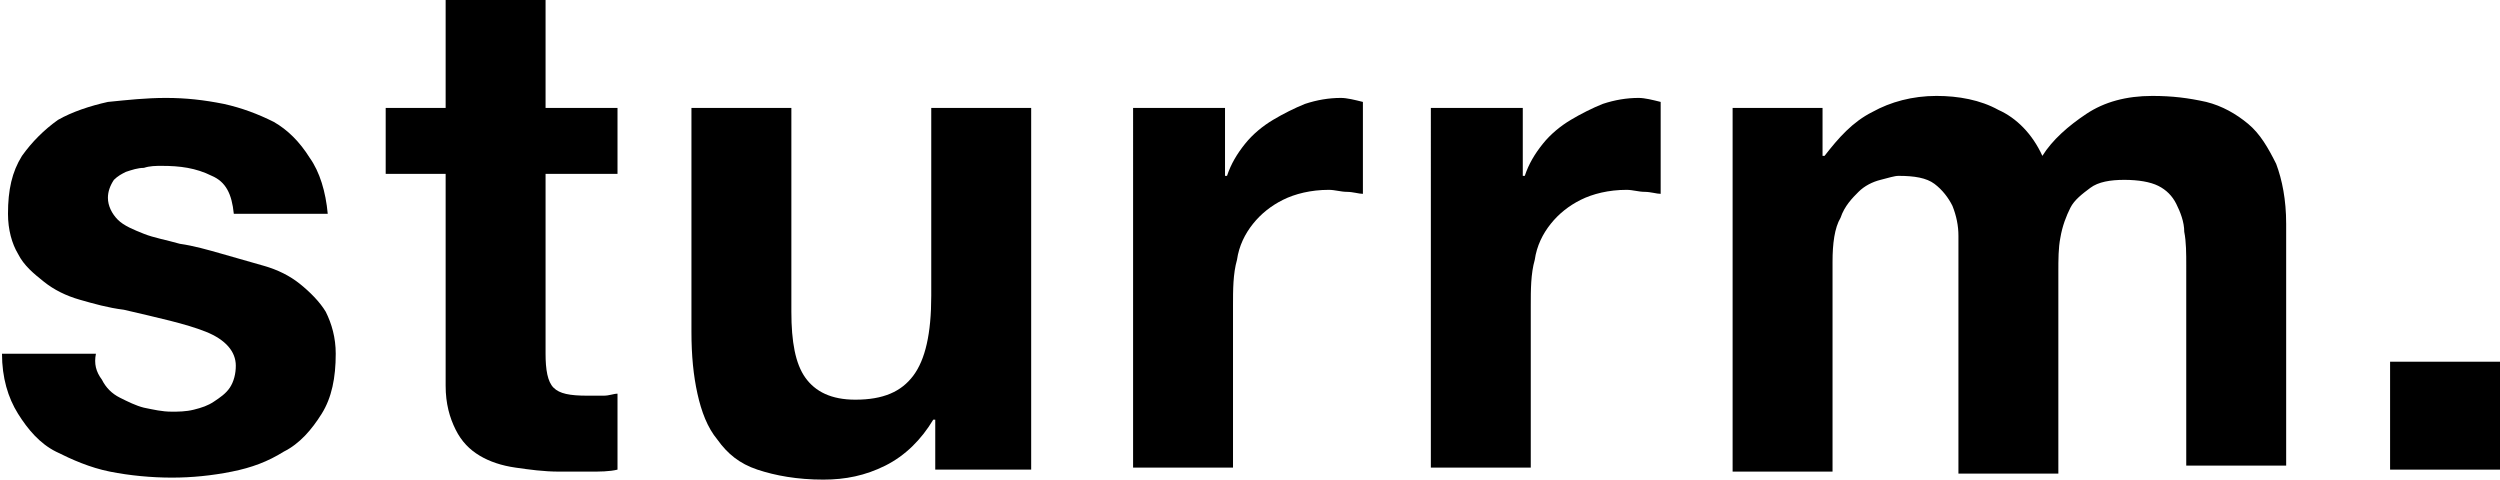
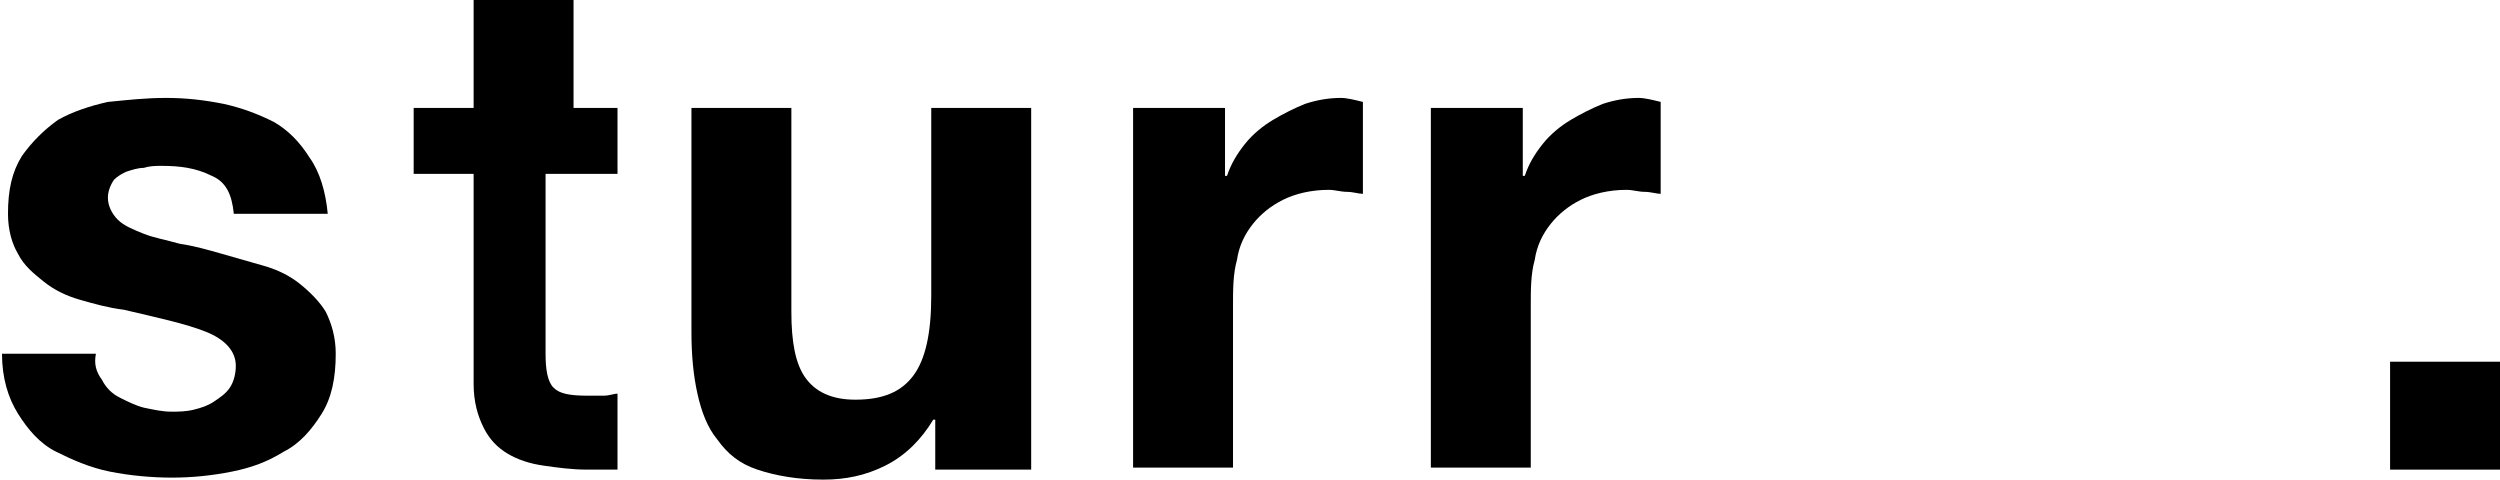
<svg xmlns="http://www.w3.org/2000/svg" version="1.1" id="Layer_1" x="0px" y="0px" viewBox="0 0 125.1 24" style="enable-background:new 0 0 125.1 24;" xml:space="preserve">
  <g>
    <path d="M5.1,19c0.2,0.4,0.5,0.7,0.9,0.9c0.4,0.2,0.8,0.4,1.2,0.5c0.5,0.1,0.9,0.2,1.4,0.2c0.3,0,0.7,0,1.1-0.1   c0.4-0.1,0.7-0.2,1-0.4s0.6-0.4,0.8-0.7c0.2-0.3,0.3-0.7,0.3-1.1c0-0.7-0.5-1.3-1.5-1.7c-1-0.4-2.4-0.7-4.1-1.1   C5.4,15.4,4.7,15.2,4,15c-0.7-0.2-1.3-0.5-1.8-0.9c-0.5-0.4-1-0.8-1.3-1.4c-0.3-0.5-0.5-1.2-0.5-2c0-1.2,0.2-2.1,0.7-2.9   c0.5-0.7,1.1-1.3,1.8-1.8c0.7-0.4,1.6-0.7,2.5-0.9C6.4,5,7.3,4.9,8.3,4.9c1,0,1.9,0.1,2.9,0.3c0.9,0.2,1.7,0.5,2.5,0.9   c0.7,0.4,1.3,1,1.8,1.8c0.5,0.7,0.8,1.7,0.9,2.8h-4.7c-0.1-1-0.4-1.6-1.1-1.9C9.8,8.4,9,8.3,8.1,8.3c-0.3,0-0.6,0-0.9,0.1   c-0.3,0-0.6,0.1-0.9,0.2C6.1,8.7,5.9,8.8,5.7,9C5.5,9.3,5.4,9.6,5.4,9.9c0,0.4,0.2,0.8,0.5,1.1c0.3,0.3,0.8,0.5,1.3,0.7   S8.3,12,9,12.2c0.7,0.1,1.4,0.3,2.1,0.5c0.7,0.2,1.4,0.4,2.1,0.6c0.7,0.2,1.3,0.5,1.8,0.9c0.5,0.4,1,0.9,1.3,1.4   c0.3,0.6,0.5,1.3,0.5,2.1c0,1.2-0.2,2.2-0.7,3c-0.5,0.8-1.1,1.5-1.9,1.9c-0.8,0.5-1.6,0.8-2.6,1c-1,0.2-2,0.3-3,0.3   c-1,0-2.1-0.1-3.1-0.3c-1-0.2-1.9-0.6-2.7-1s-1.4-1.1-1.9-1.9c-0.5-0.8-0.8-1.8-0.8-3h4.7C4.7,18.2,4.8,18.6,5.1,19z">
  </path>
-     <path d="M30.9,5.4v3.3h-3.6v9c0,0.8,0.1,1.4,0.4,1.7s0.8,0.4,1.7,0.4c0.3,0,0.5,0,0.8,0c0.3,0,0.5-0.1,0.7-0.1v3.8   c-0.4,0.1-0.9,0.1-1.4,0.1c-0.5,0-1,0-1.5,0c-0.8,0-1.5-0.1-2.2-0.2c-0.7-0.1-1.3-0.3-1.8-0.6c-0.5-0.3-0.9-0.7-1.2-1.3   c-0.3-0.6-0.5-1.3-0.5-2.2V8.7h-3V5.4h3V0h5v5.4H30.9z">
+     <path d="M30.9,5.4v3.3h-3.6v9c0,0.8,0.1,1.4,0.4,1.7s0.8,0.4,1.7,0.4c0.3,0,0.5,0,0.8,0c0.3,0,0.5-0.1,0.7-0.1v3.8   c-0.5,0-1,0-1.5,0c-0.8,0-1.5-0.1-2.2-0.2c-0.7-0.1-1.3-0.3-1.8-0.6c-0.5-0.3-0.9-0.7-1.2-1.3   c-0.3-0.6-0.5-1.3-0.5-2.2V8.7h-3V5.4h3V0h5v5.4H30.9z">
  </path>
    <path d="M46.8,23.5V21h-0.1c-0.6,1-1.4,1.8-2.4,2.3c-1,0.5-2,0.7-3.1,0.7c-1.3,0-2.4-0.2-3.3-0.5c-0.9-0.3-1.5-0.8-2-1.5   c-0.5-0.6-0.8-1.4-1-2.3c-0.2-0.9-0.3-1.9-0.3-3.1V5.4h5v10.2c0,1.5,0.2,2.6,0.7,3.3c0.5,0.7,1.3,1.1,2.5,1.1   c1.4,0,2.3-0.4,2.9-1.2c0.6-0.8,0.9-2.1,0.9-4V5.4h5v18.1H46.8z">
  </path>
    <path d="M61.3,5.4v3.4h0.1c0.2-0.6,0.5-1.1,0.9-1.6c0.4-0.5,0.9-0.9,1.4-1.2c0.5-0.3,1.1-0.6,1.6-0.8c0.6-0.2,1.2-0.3,1.8-0.3   c0.3,0,0.7,0.1,1.1,0.2v4.6c-0.2,0-0.5-0.1-0.8-0.1c-0.3,0-0.6-0.1-0.9-0.1c-0.9,0-1.7,0.2-2.3,0.5c-0.6,0.3-1.1,0.7-1.5,1.2   c-0.4,0.5-0.7,1.1-0.8,1.8c-0.2,0.7-0.2,1.5-0.2,2.3v8.1h-5V5.4H61.3z">
  </path>
    <path d="M76.2,5.4v3.4h0.1c0.2-0.6,0.5-1.1,0.9-1.6c0.4-0.5,0.9-0.9,1.4-1.2c0.5-0.3,1.1-0.6,1.6-0.8C80.8,5,81.4,4.9,82,4.9   c0.3,0,0.7,0.1,1.1,0.2v4.6c-0.2,0-0.5-0.1-0.8-0.1c-0.3,0-0.6-0.1-0.9-0.1c-0.9,0-1.7,0.2-2.3,0.5c-0.6,0.3-1.1,0.7-1.5,1.2   c-0.4,0.5-0.7,1.1-0.8,1.8c-0.2,0.7-0.2,1.5-0.2,2.3v8.1h-5V5.4H76.2z">
  </path>
-     <path d="M91.2,5.4v2.4h0.1c0.7-0.9,1.4-1.7,2.4-2.2c0.9-0.5,2-0.8,3.2-0.8c1.1,0,2.2,0.2,3.1,0.7c0.9,0.4,1.7,1.2,2.2,2.3   c0.5-0.8,1.3-1.5,2.2-2.1c0.9-0.6,2-0.9,3.3-0.9c1,0,1.8,0.1,2.7,0.3c0.8,0.2,1.5,0.6,2.1,1.1c0.6,0.5,1,1.2,1.4,2   c0.3,0.8,0.5,1.8,0.5,3v12.1h-5V13.3c0-0.6,0-1.2-0.1-1.7c0-0.5-0.2-1-0.4-1.4c-0.2-0.4-0.5-0.7-0.9-0.9c-0.4-0.2-1-0.3-1.7-0.3   c-0.7,0-1.3,0.1-1.7,0.4c-0.4,0.3-0.8,0.6-1,1c-0.2,0.4-0.4,0.9-0.5,1.5c-0.1,0.5-0.1,1.1-0.1,1.7v10.1h-5V13.4c0-0.5,0-1.1,0-1.6   c0-0.5-0.1-1-0.3-1.5c-0.2-0.4-0.5-0.8-0.9-1.1c-0.4-0.3-1-0.4-1.8-0.4c-0.2,0-0.5,0.1-0.9,0.2c-0.4,0.1-0.8,0.3-1.1,0.6   s-0.7,0.7-0.9,1.3c-0.3,0.5-0.4,1.3-0.4,2.2v10.5h-5V5.4H91.2z">
-   </path>
    <path d="M125.1,18.1v5.4h-5.5v-5.4H125.1z">
  </path>
  </g>
</svg>